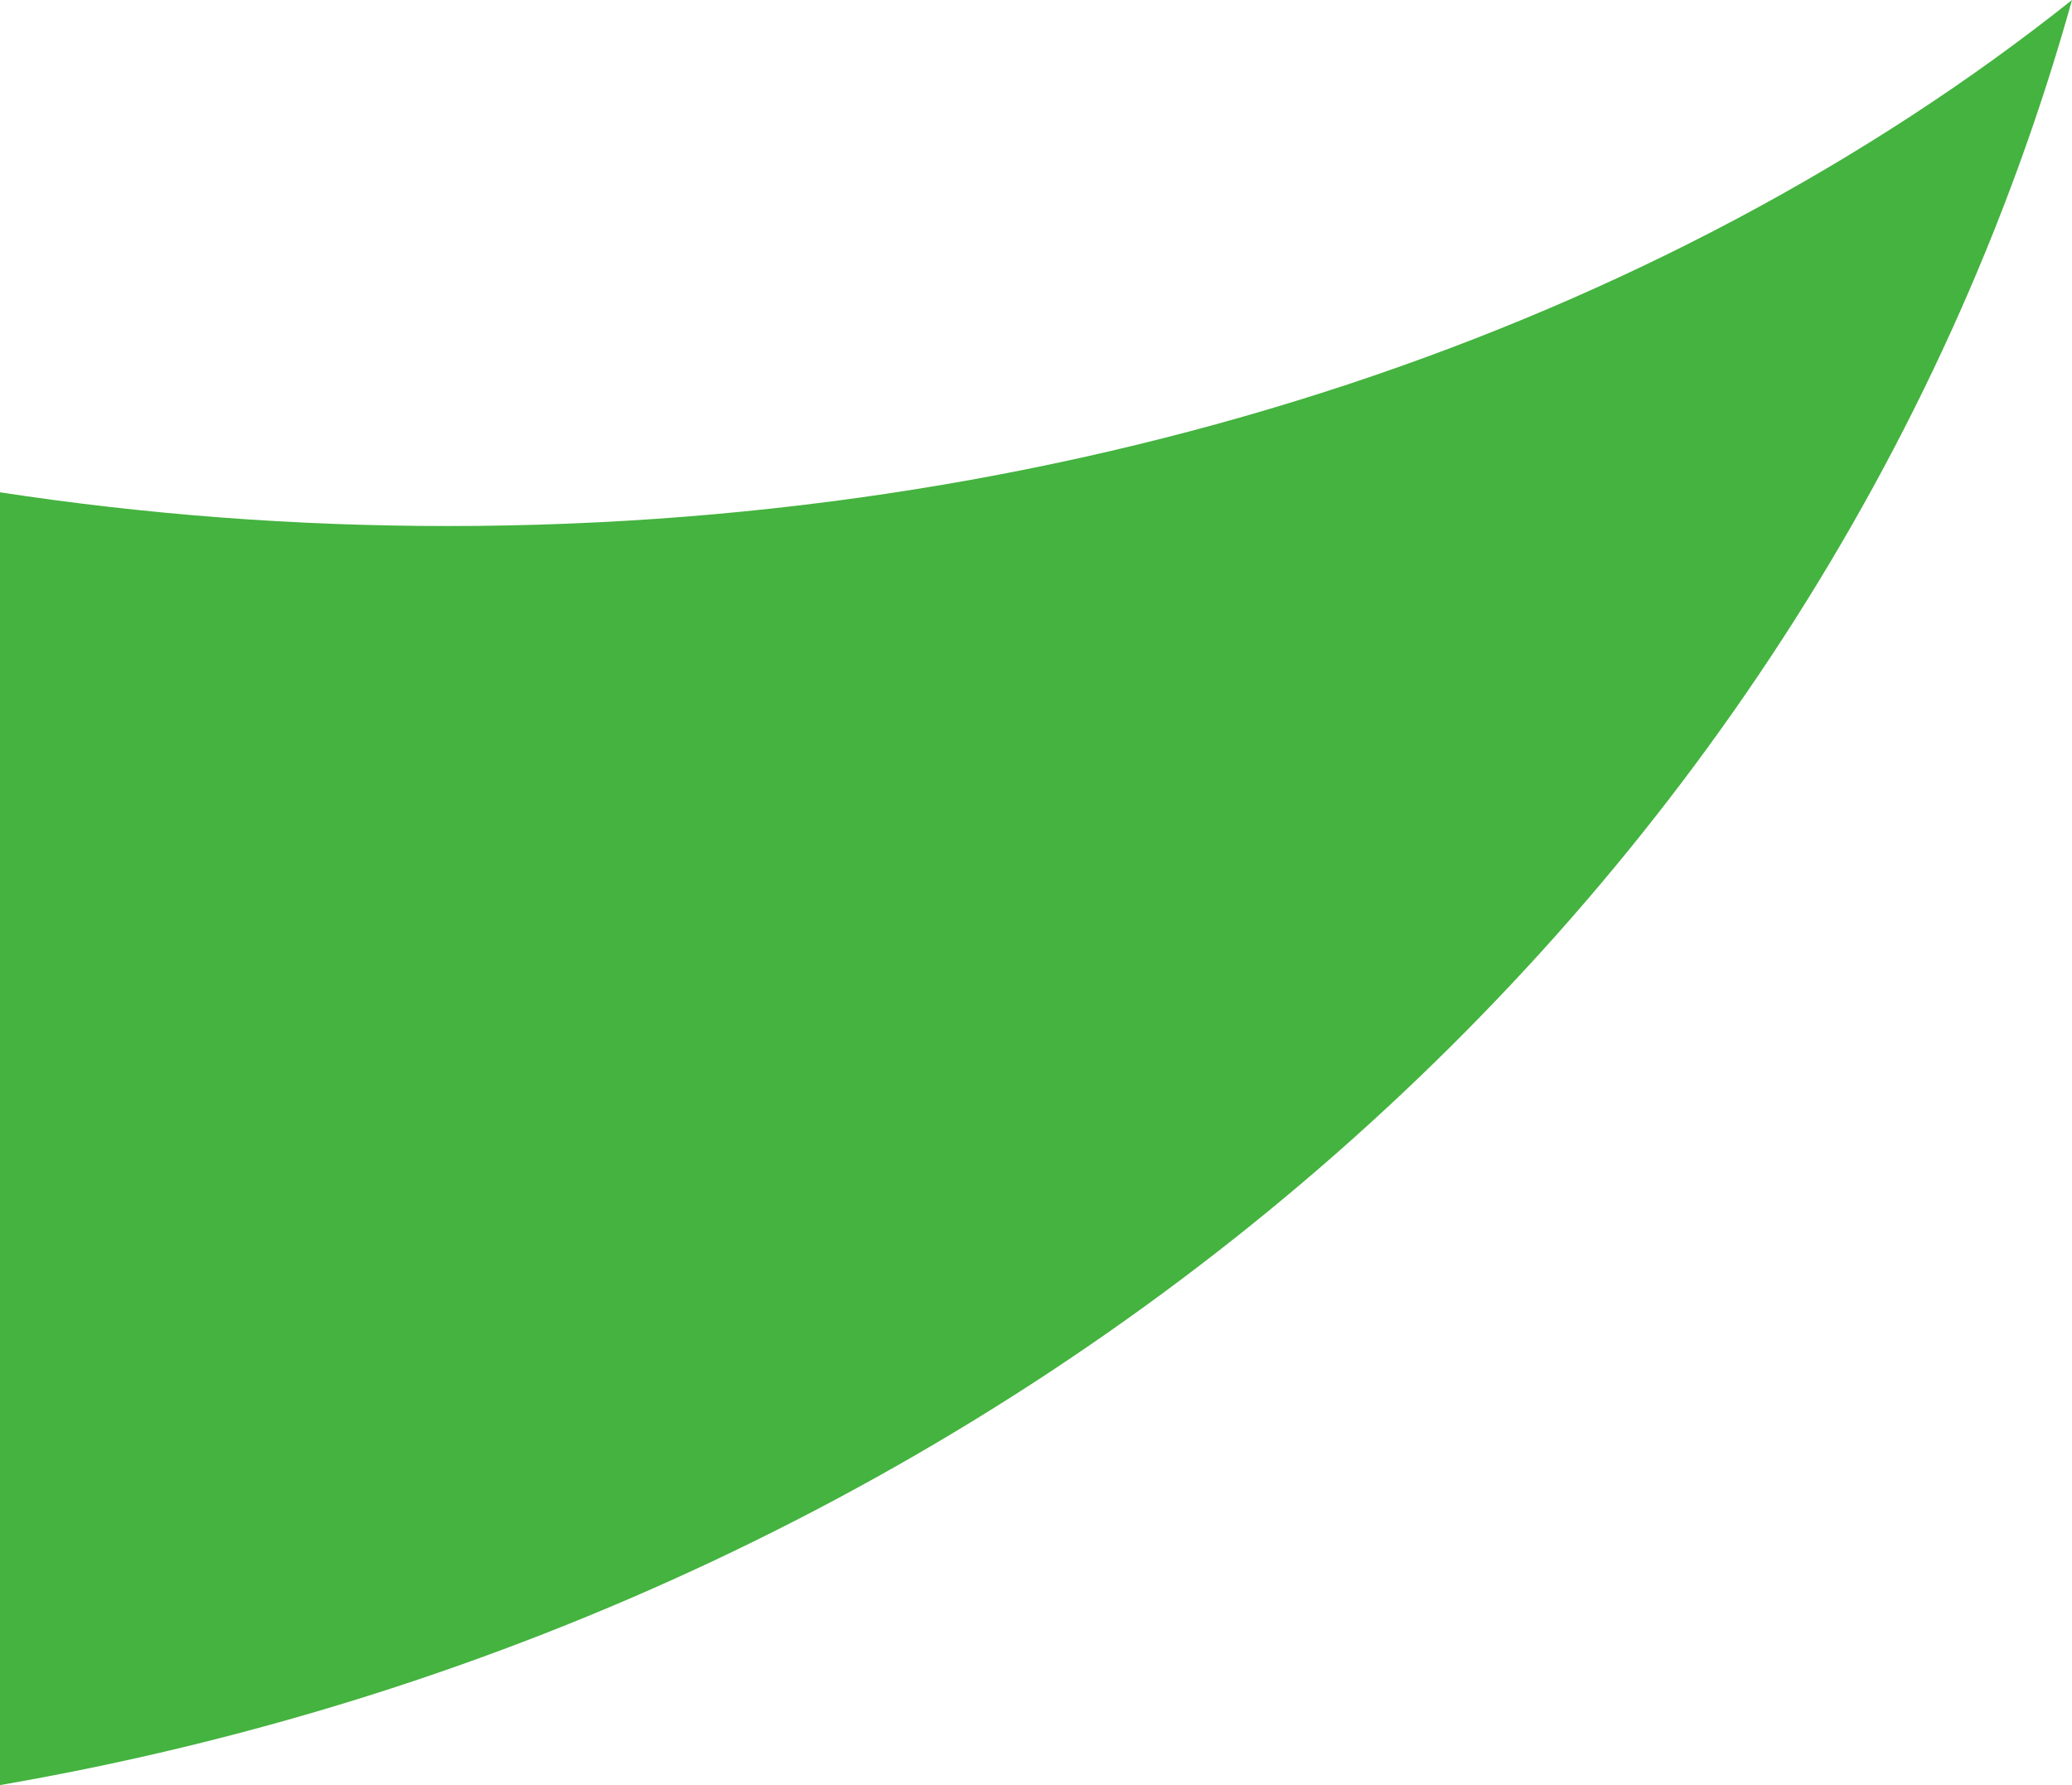
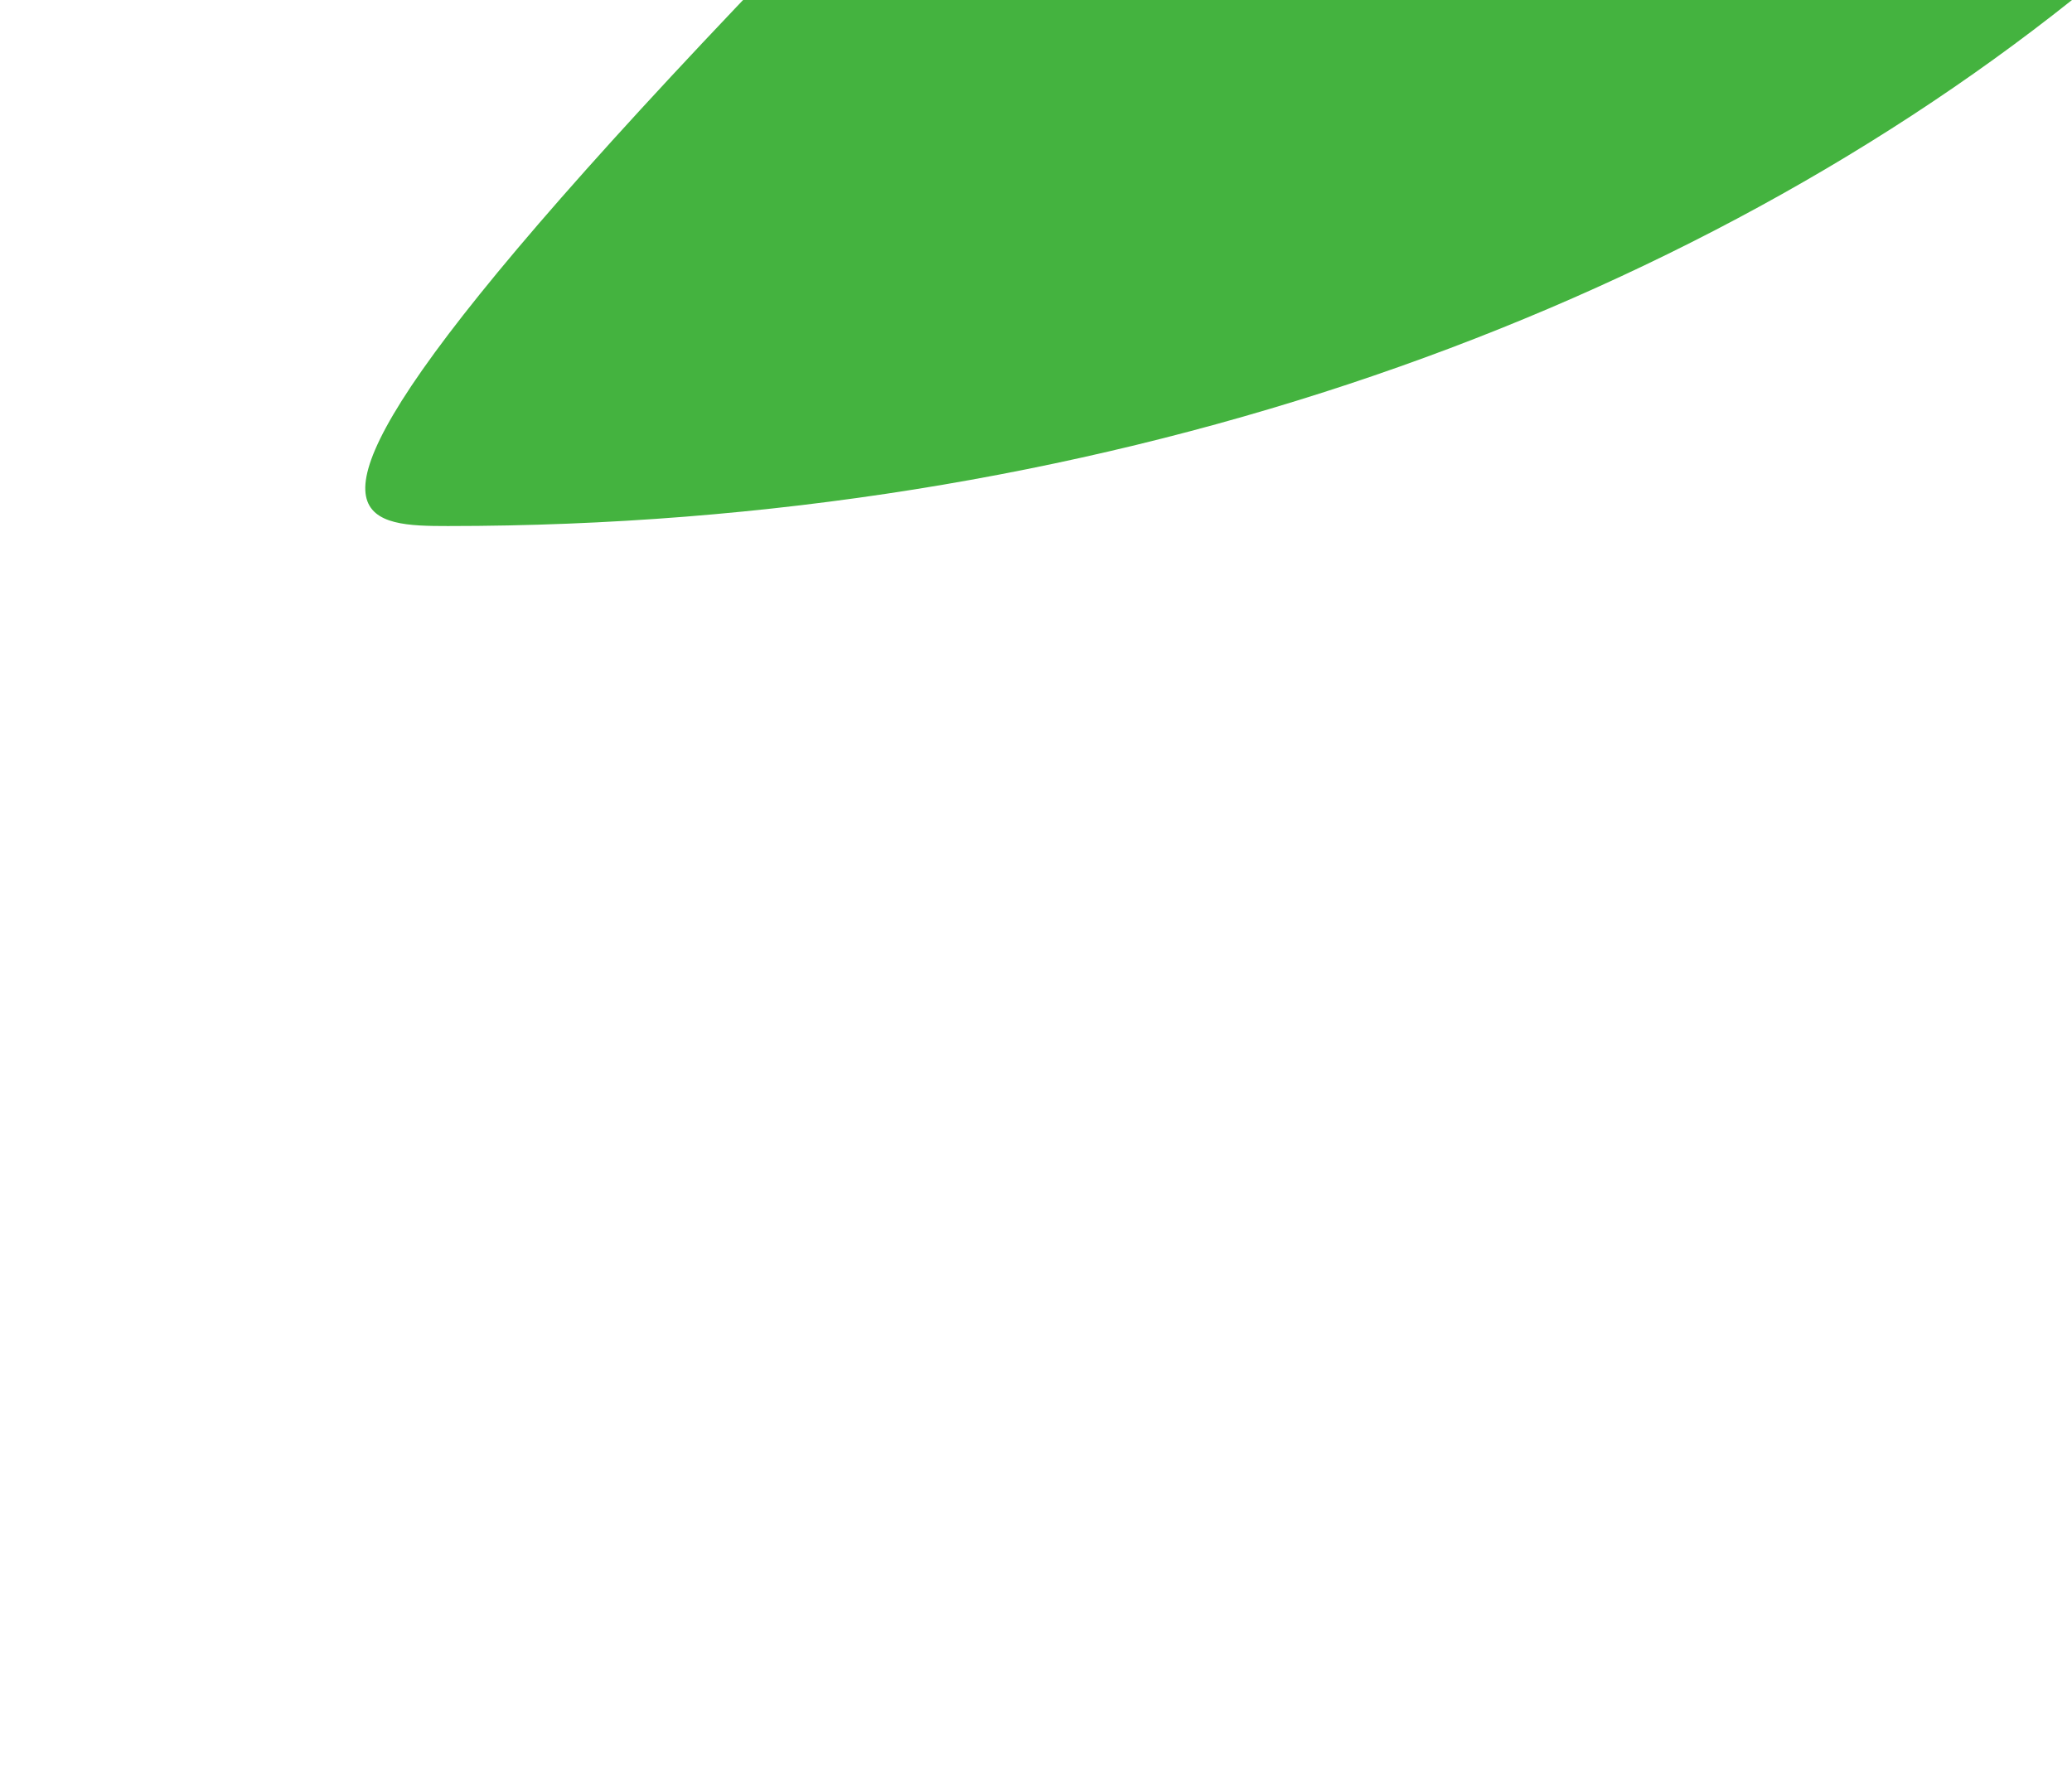
<svg xmlns="http://www.w3.org/2000/svg" version="1.1" id="レイヤー_3" x="0px" y="0px" width="33.173px" height="28.583px" viewBox="0 0 33.173 28.583" enable-background="new 0 0 33.173 28.583" xml:space="preserve">
-   <path fill="#44B33F" d="M7.172,8.423c10.256,0,19.495-3.241,26.001-8.423C29.113,14.542,16.175,25.796,0,28.583v-20.7  C2.317,8.237,4.715,8.423,7.172,8.423z" />
+   <path fill="#44B33F" d="M7.172,8.423c10.256,0,19.495-3.241,26.001-8.423v-20.7  C2.317,8.237,4.715,8.423,7.172,8.423z" />
</svg>